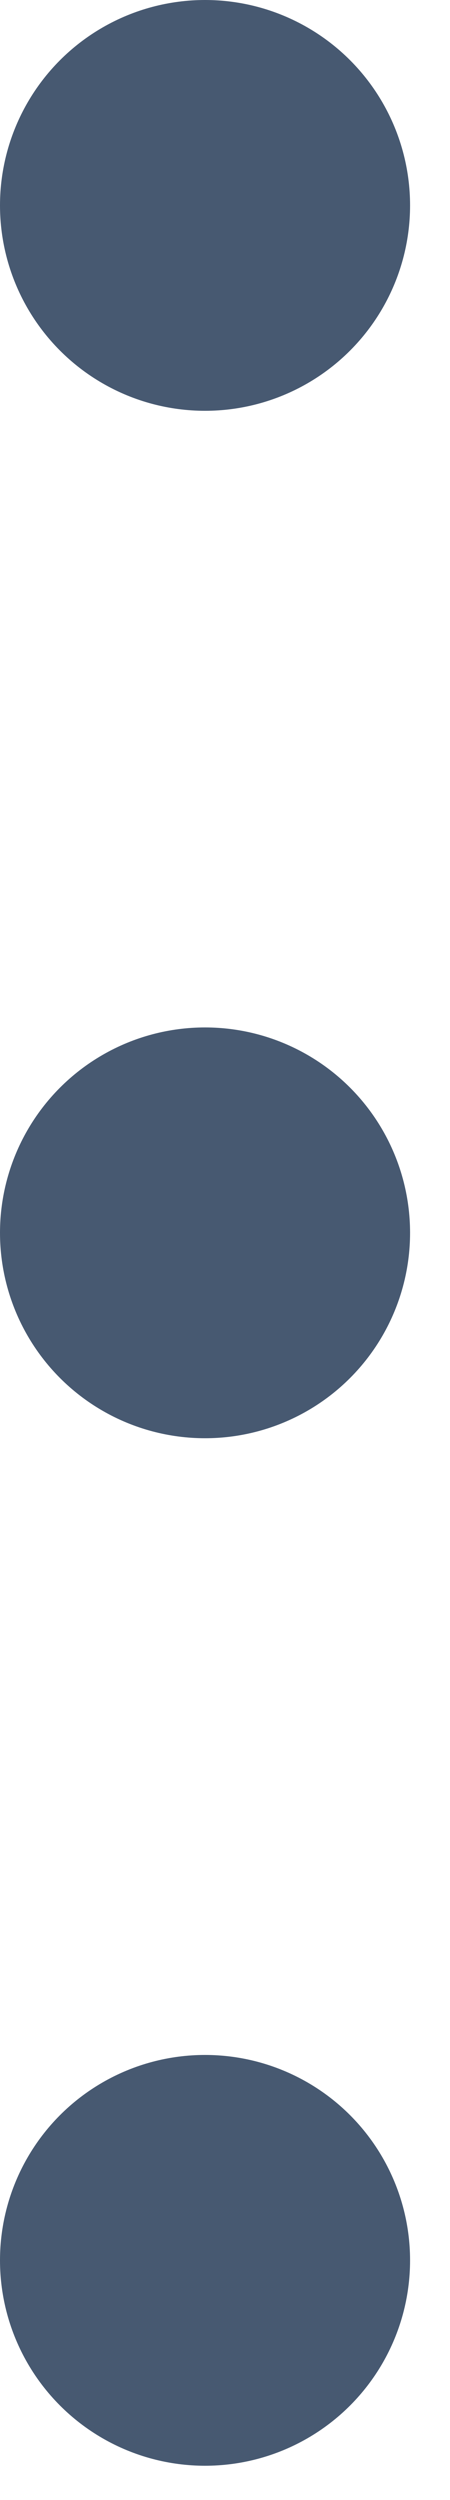
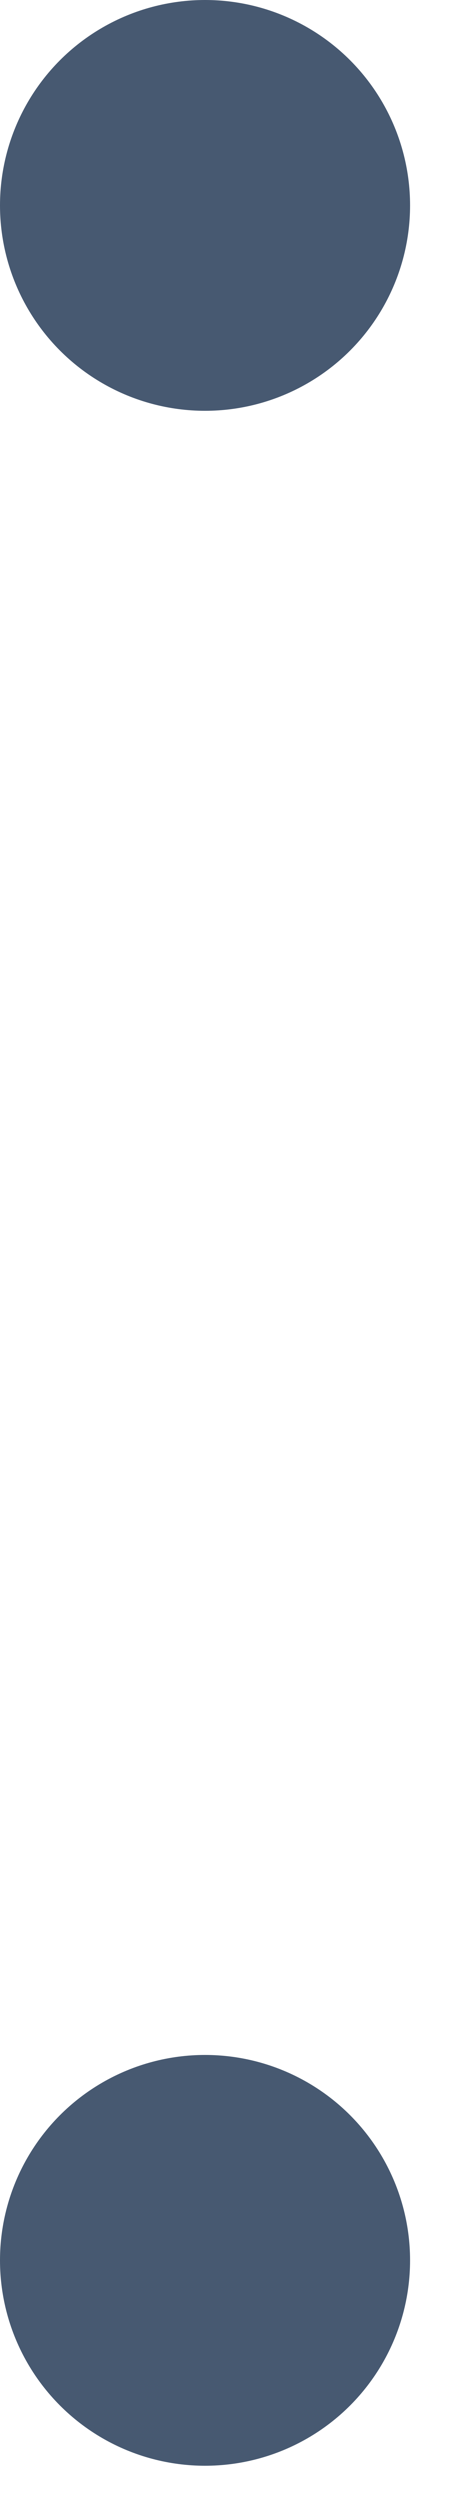
<svg xmlns="http://www.w3.org/2000/svg" width="11" height="61" viewBox="0 0 11 61" fill="none">
  <circle cx="5.012" cy="5.012" r="5.012" fill="#475971" />
-   <circle cx="5.012" cy="30.082" r="5.012" fill="#475971" />
  <circle cx="5.012" cy="55.154" r="5.012" fill="#475971" />
</svg>